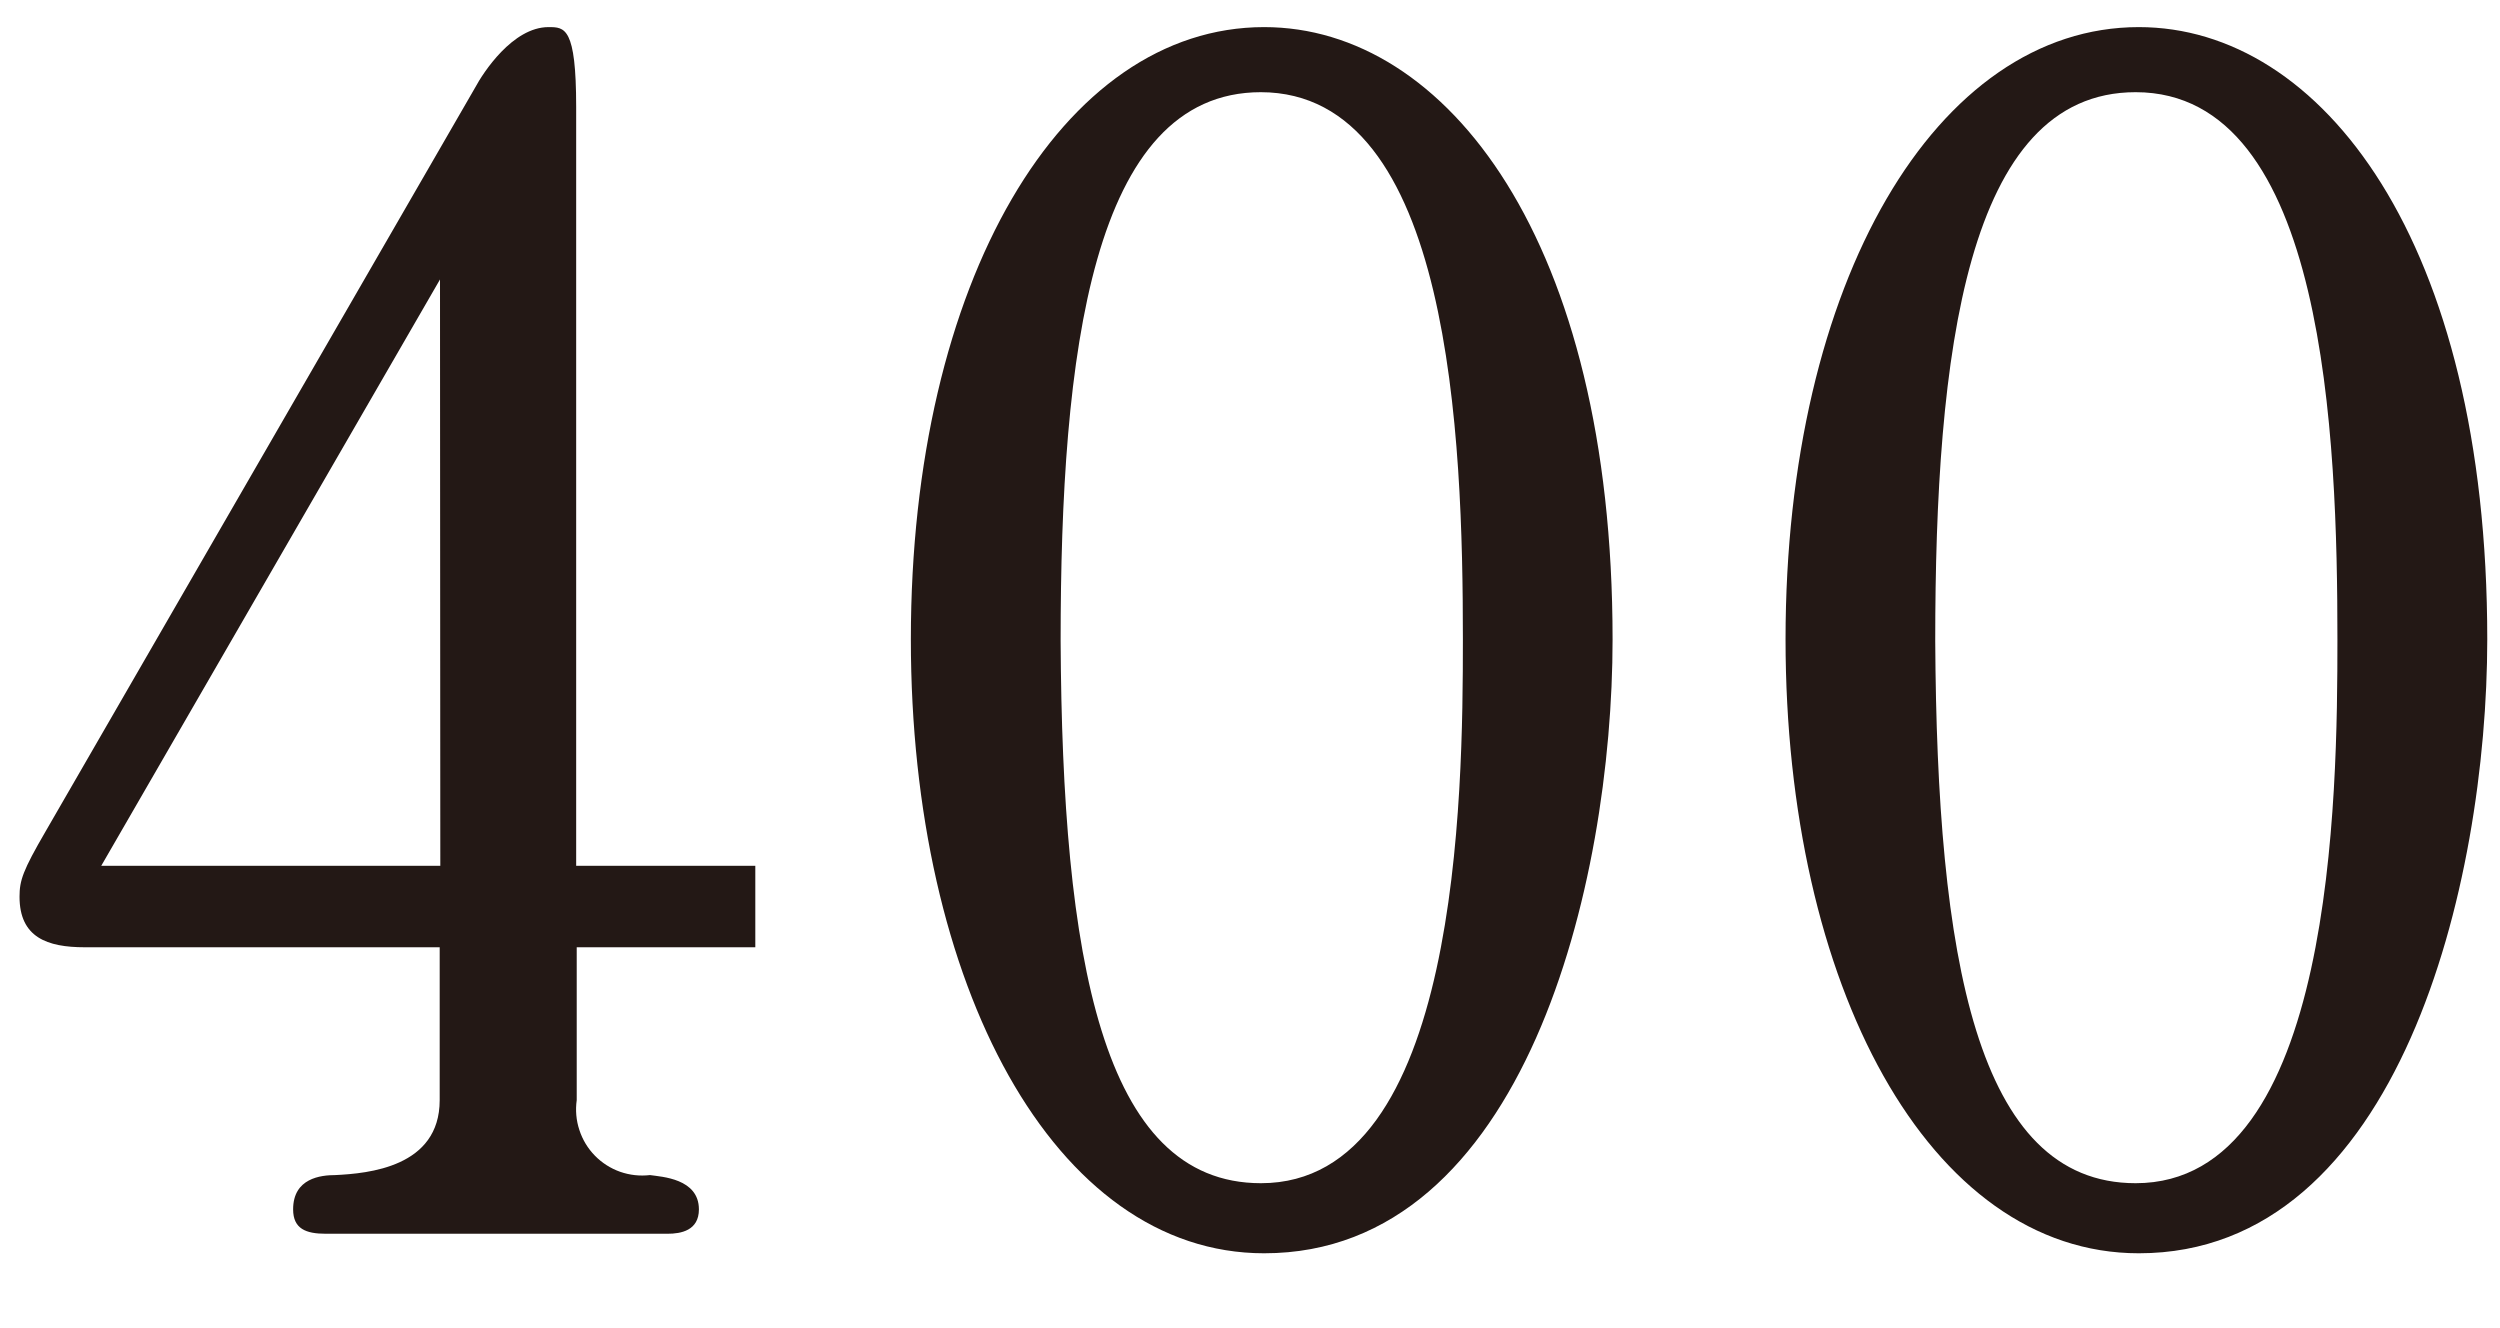
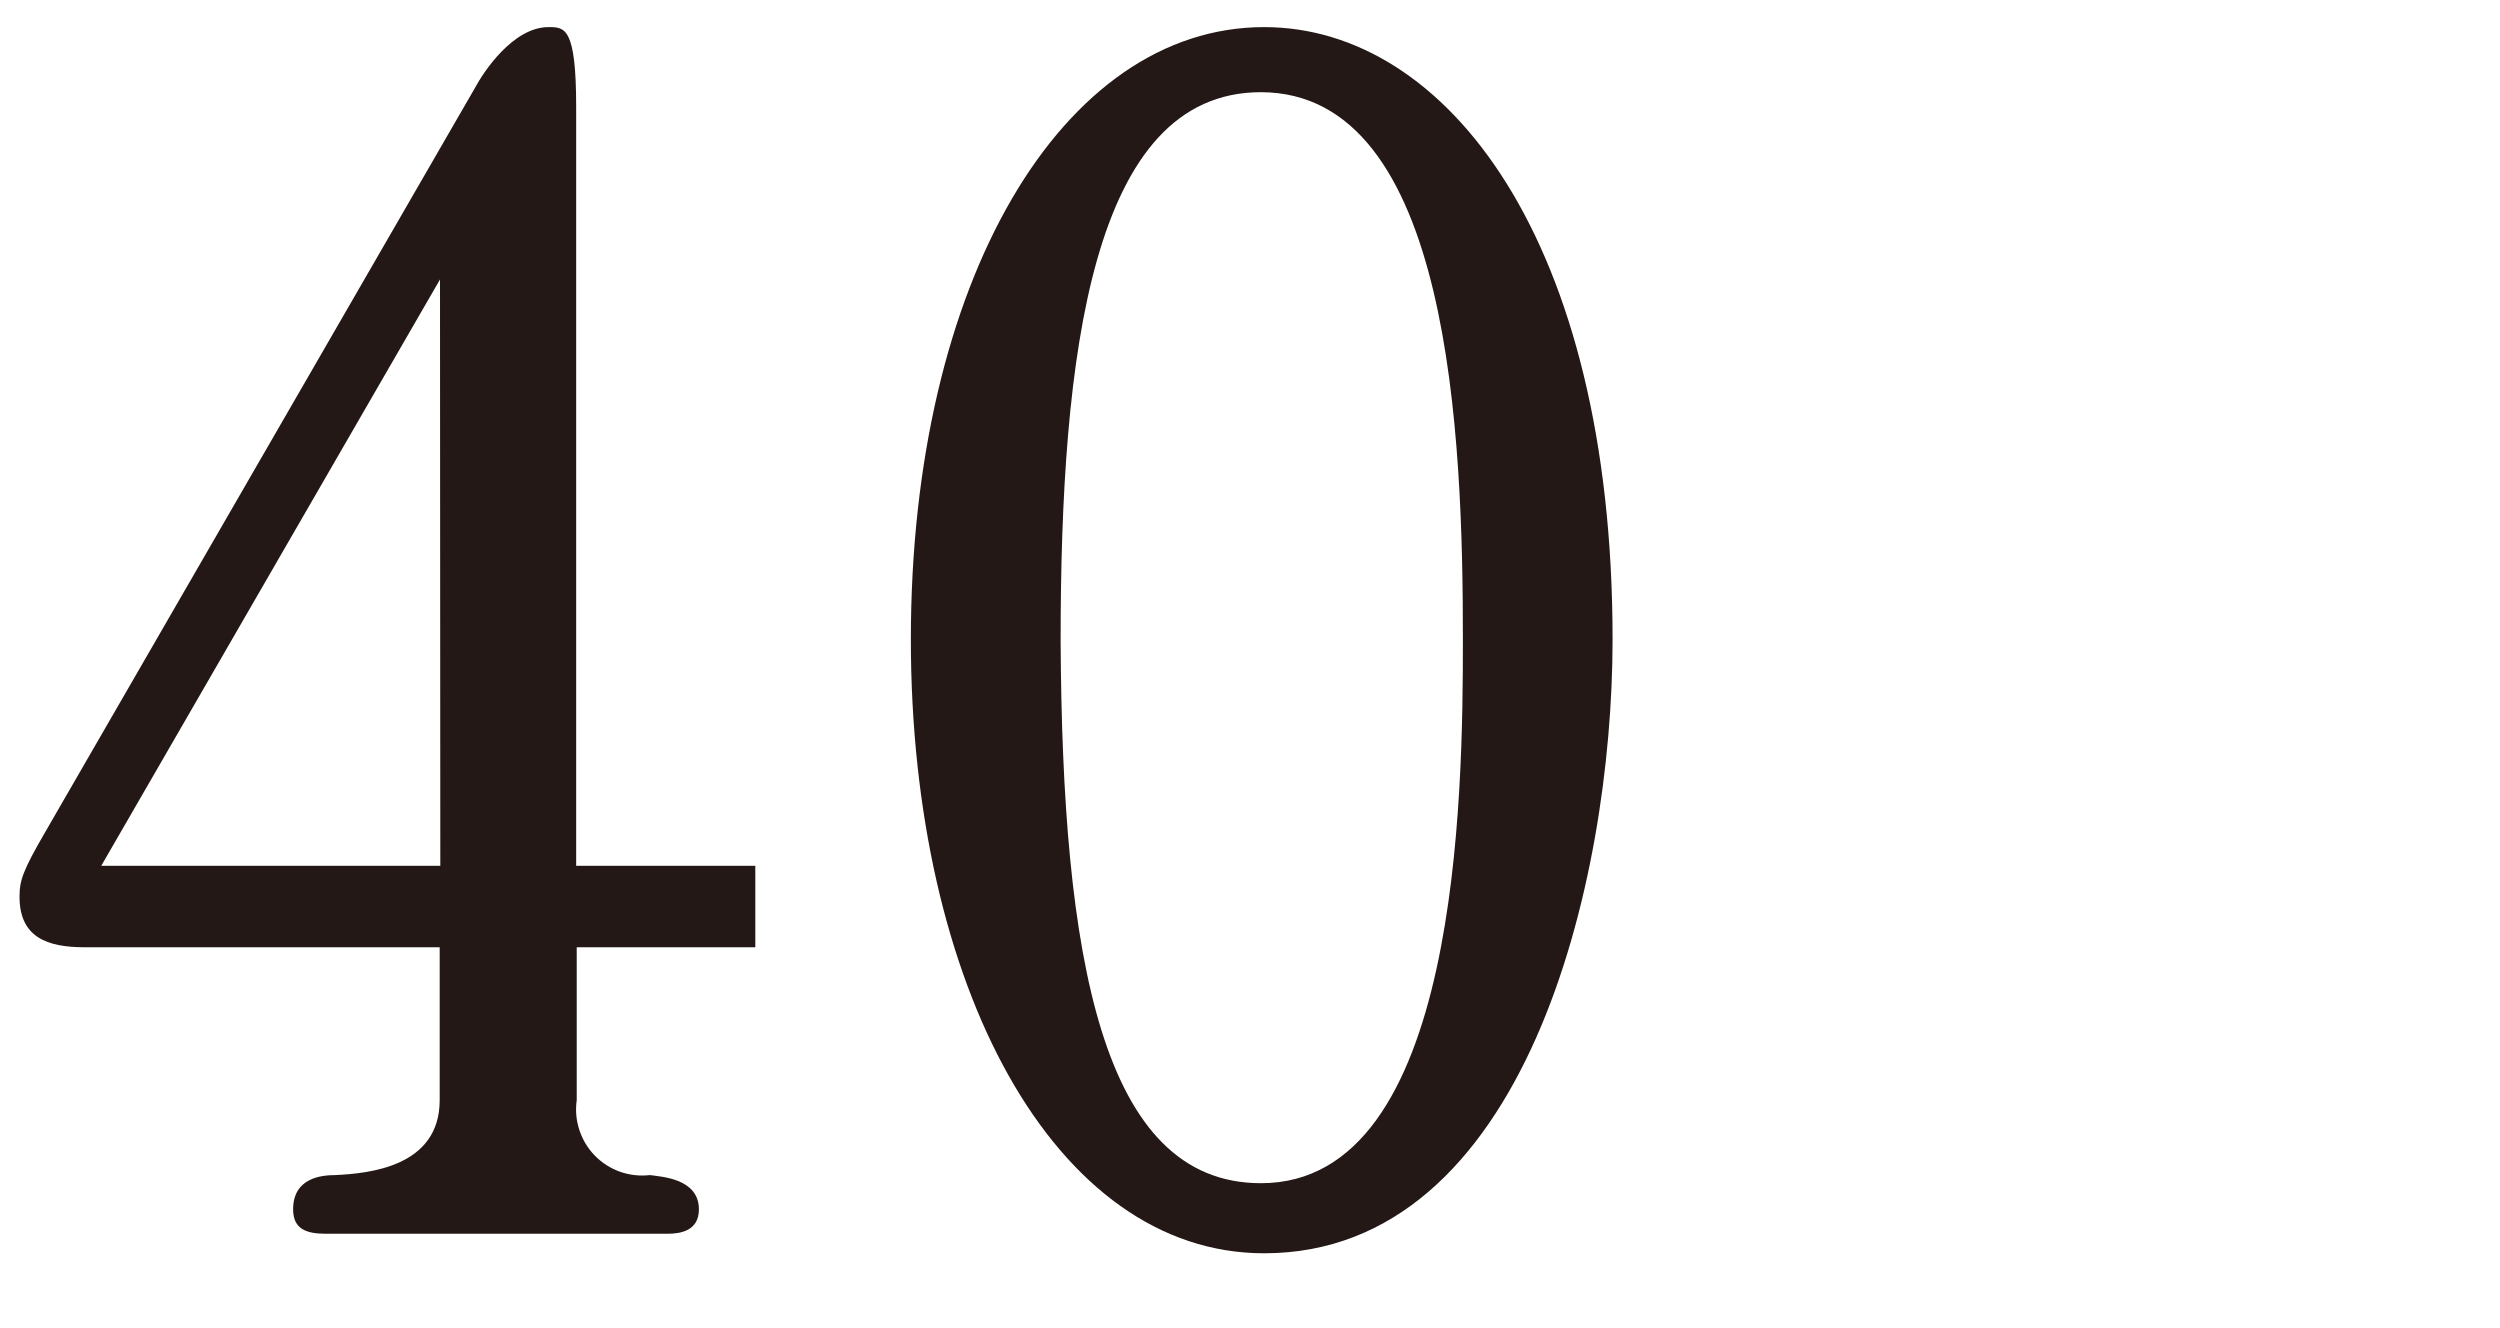
<svg xmlns="http://www.w3.org/2000/svg" width="32" height="17" viewBox="0 0 32 17" fill="none">
  <path d="M7.382 12.125V14.082C7.364 14.21 7.375 14.341 7.416 14.464C7.456 14.588 7.524 14.7 7.615 14.793C7.705 14.885 7.816 14.956 7.938 14.999C8.061 15.042 8.191 15.056 8.32 15.041C8.467 15.063 8.946 15.084 8.946 15.48C8.946 15.751 8.716 15.792 8.546 15.792H4.169C3.918 15.792 3.752 15.73 3.752 15.48C3.752 15.08 4.106 15.041 4.294 15.041C4.71 15.02 5.628 14.941 5.628 14.082V12.125H1.084C0.605 12.125 0.25 11.999 0.25 11.478C0.25 11.269 0.292 11.144 0.583 10.643L6.083 1.119C6.183 0.932 6.562 0.347 7.021 0.347C7.229 0.347 7.375 0.347 7.375 1.369V11.082H9.668V12.125H7.382ZM5.632 3.577L1.296 11.082H5.636L5.632 3.577Z" fill="#231815" />
  <path d="M16.181 16.042C13.493 16.042 11.659 12.603 11.659 8.184C11.659 3.6 13.597 0.347 16.181 0.347C18.515 0.347 20.641 3.079 20.641 8.184C20.641 11.311 19.516 16.042 16.181 16.042ZM16.14 1.18C13.972 1.18 13.576 4.538 13.576 8.205C13.597 12.248 14.097 15.145 16.14 15.145C18.682 15.145 18.725 10.165 18.725 8.184C18.725 5.621 18.578 1.18 16.136 1.18H16.14Z" fill="#231815" />
-   <path d="M27.377 16.042C24.688 16.042 22.855 12.603 22.855 8.184C22.855 3.6 24.793 0.347 27.377 0.347C29.711 0.347 31.837 3.079 31.837 8.184C31.836 11.311 30.711 16.042 27.377 16.042ZM27.336 1.18C25.167 1.18 24.771 4.538 24.771 8.205C24.793 12.248 25.293 15.145 27.336 15.145C29.878 15.145 29.919 10.165 29.919 8.184C29.919 5.621 29.774 1.18 27.336 1.18Z" fill="#231815" />
</svg>